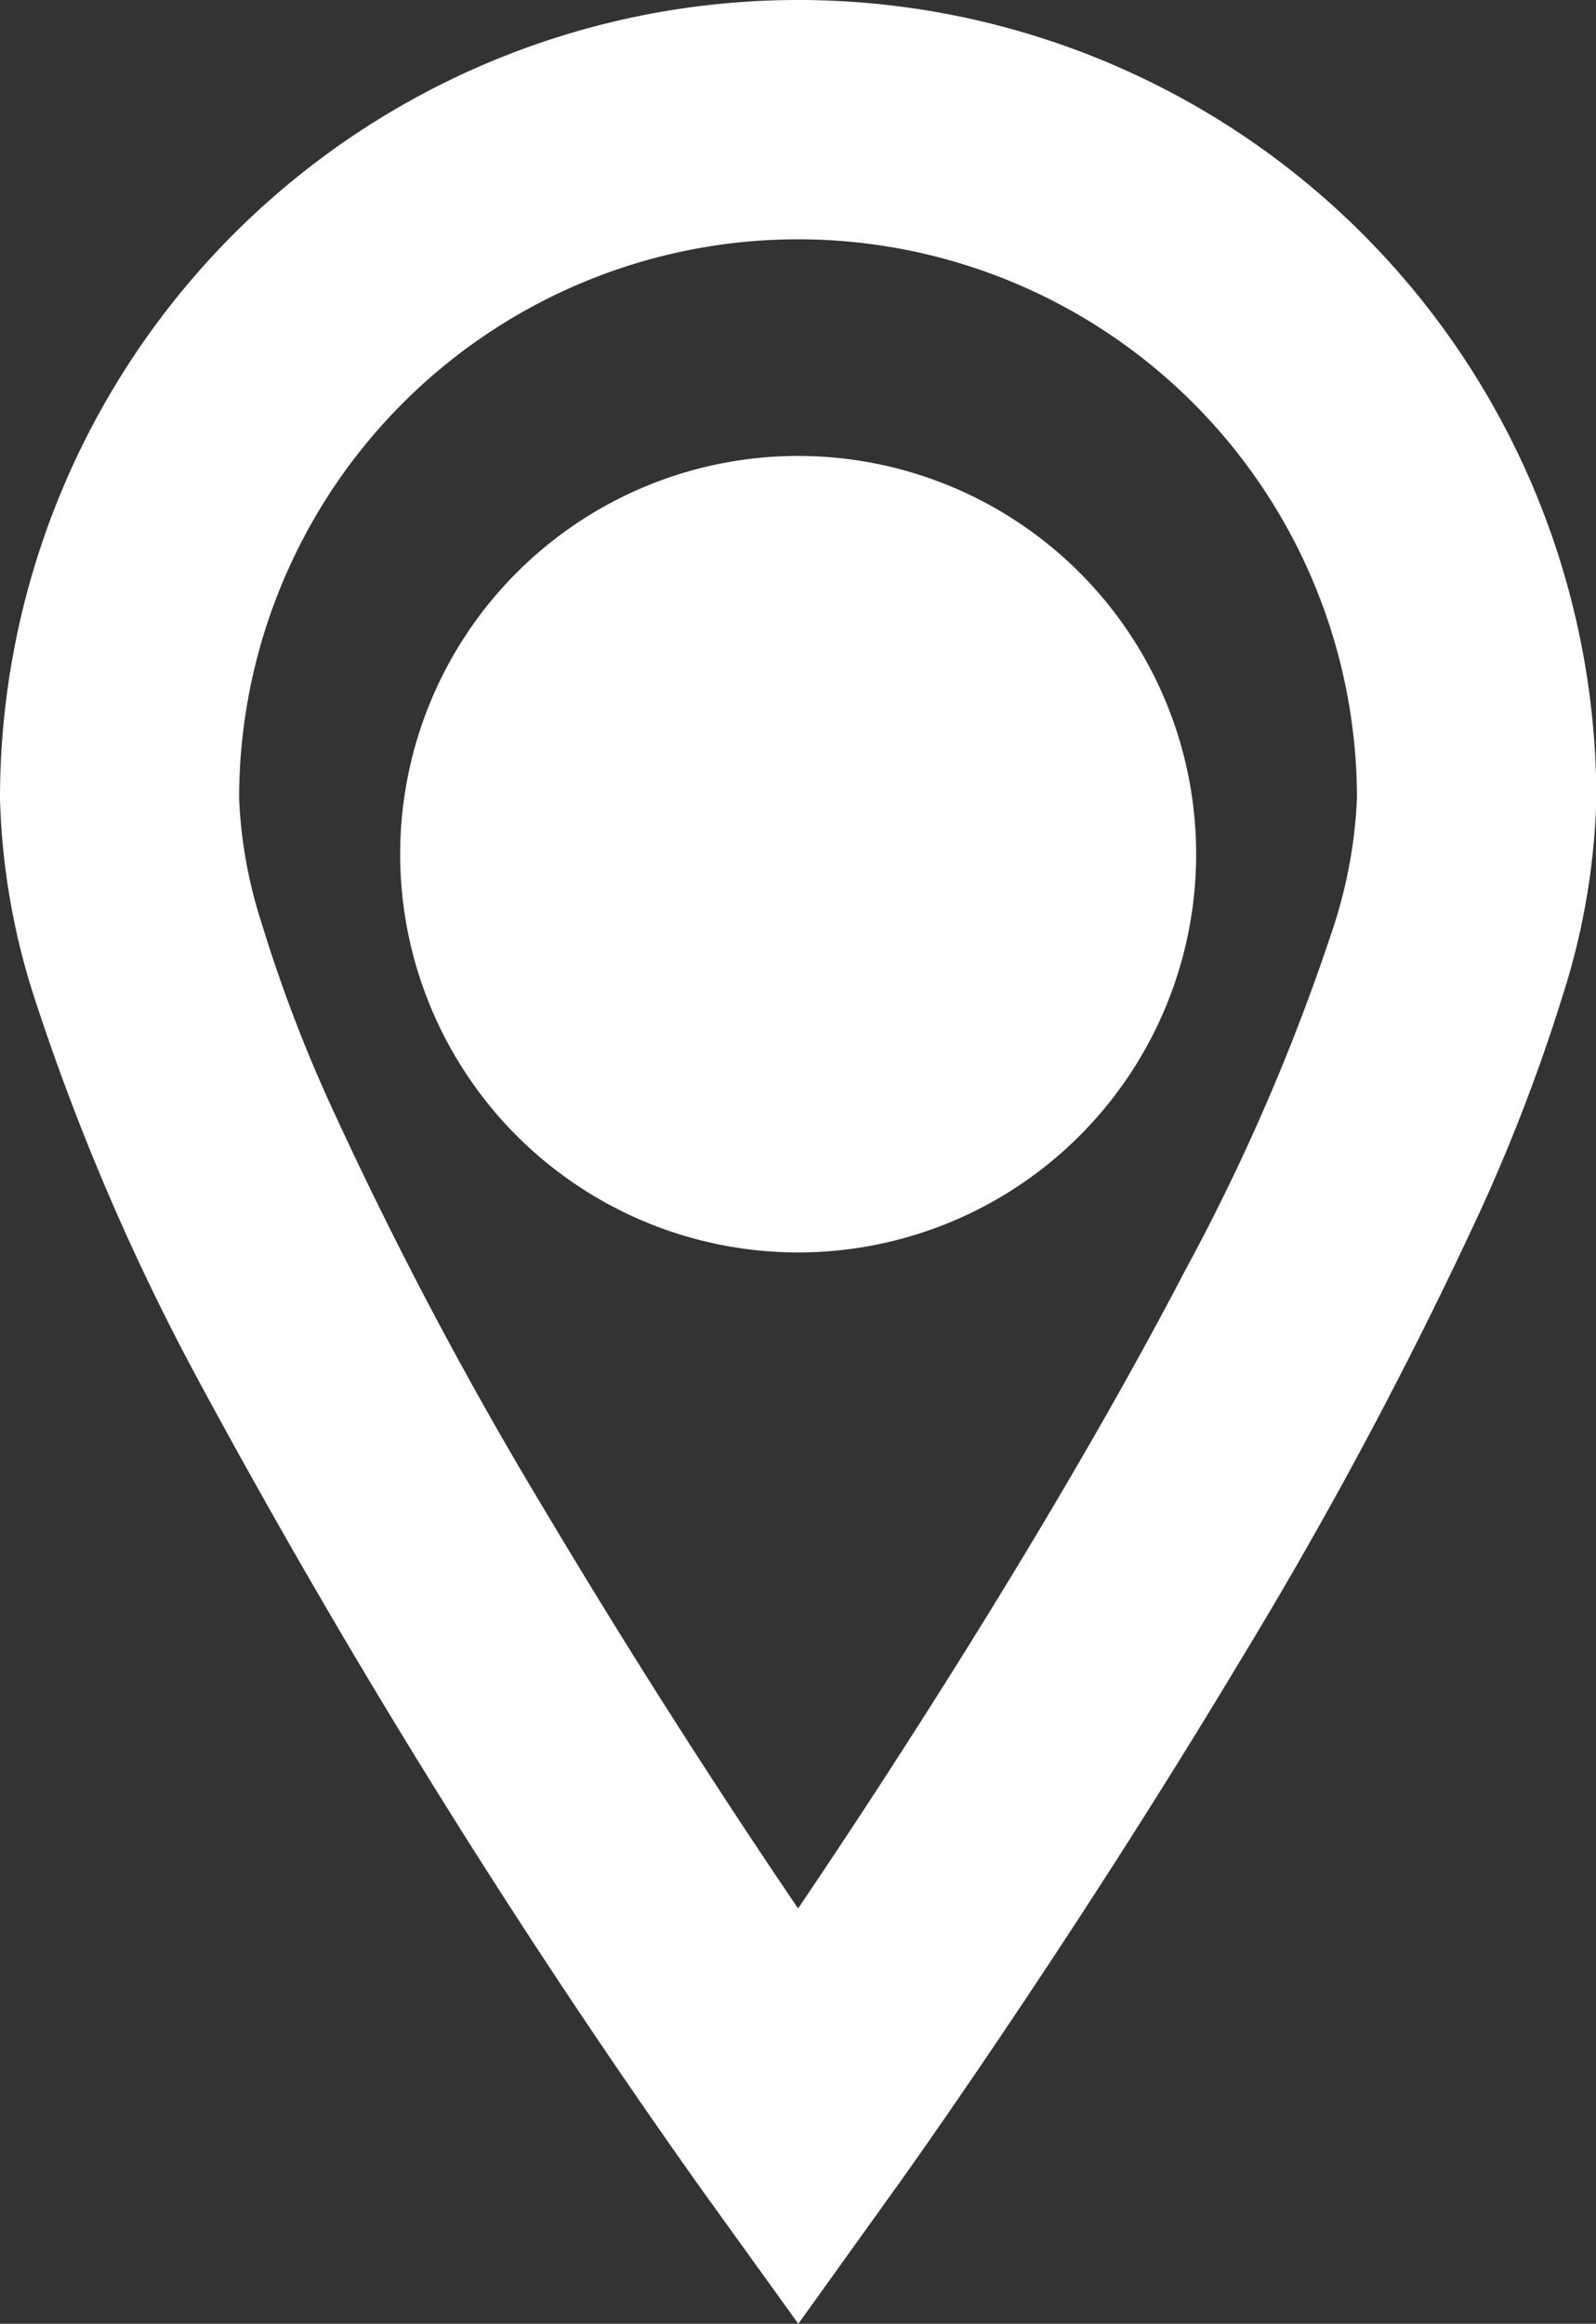
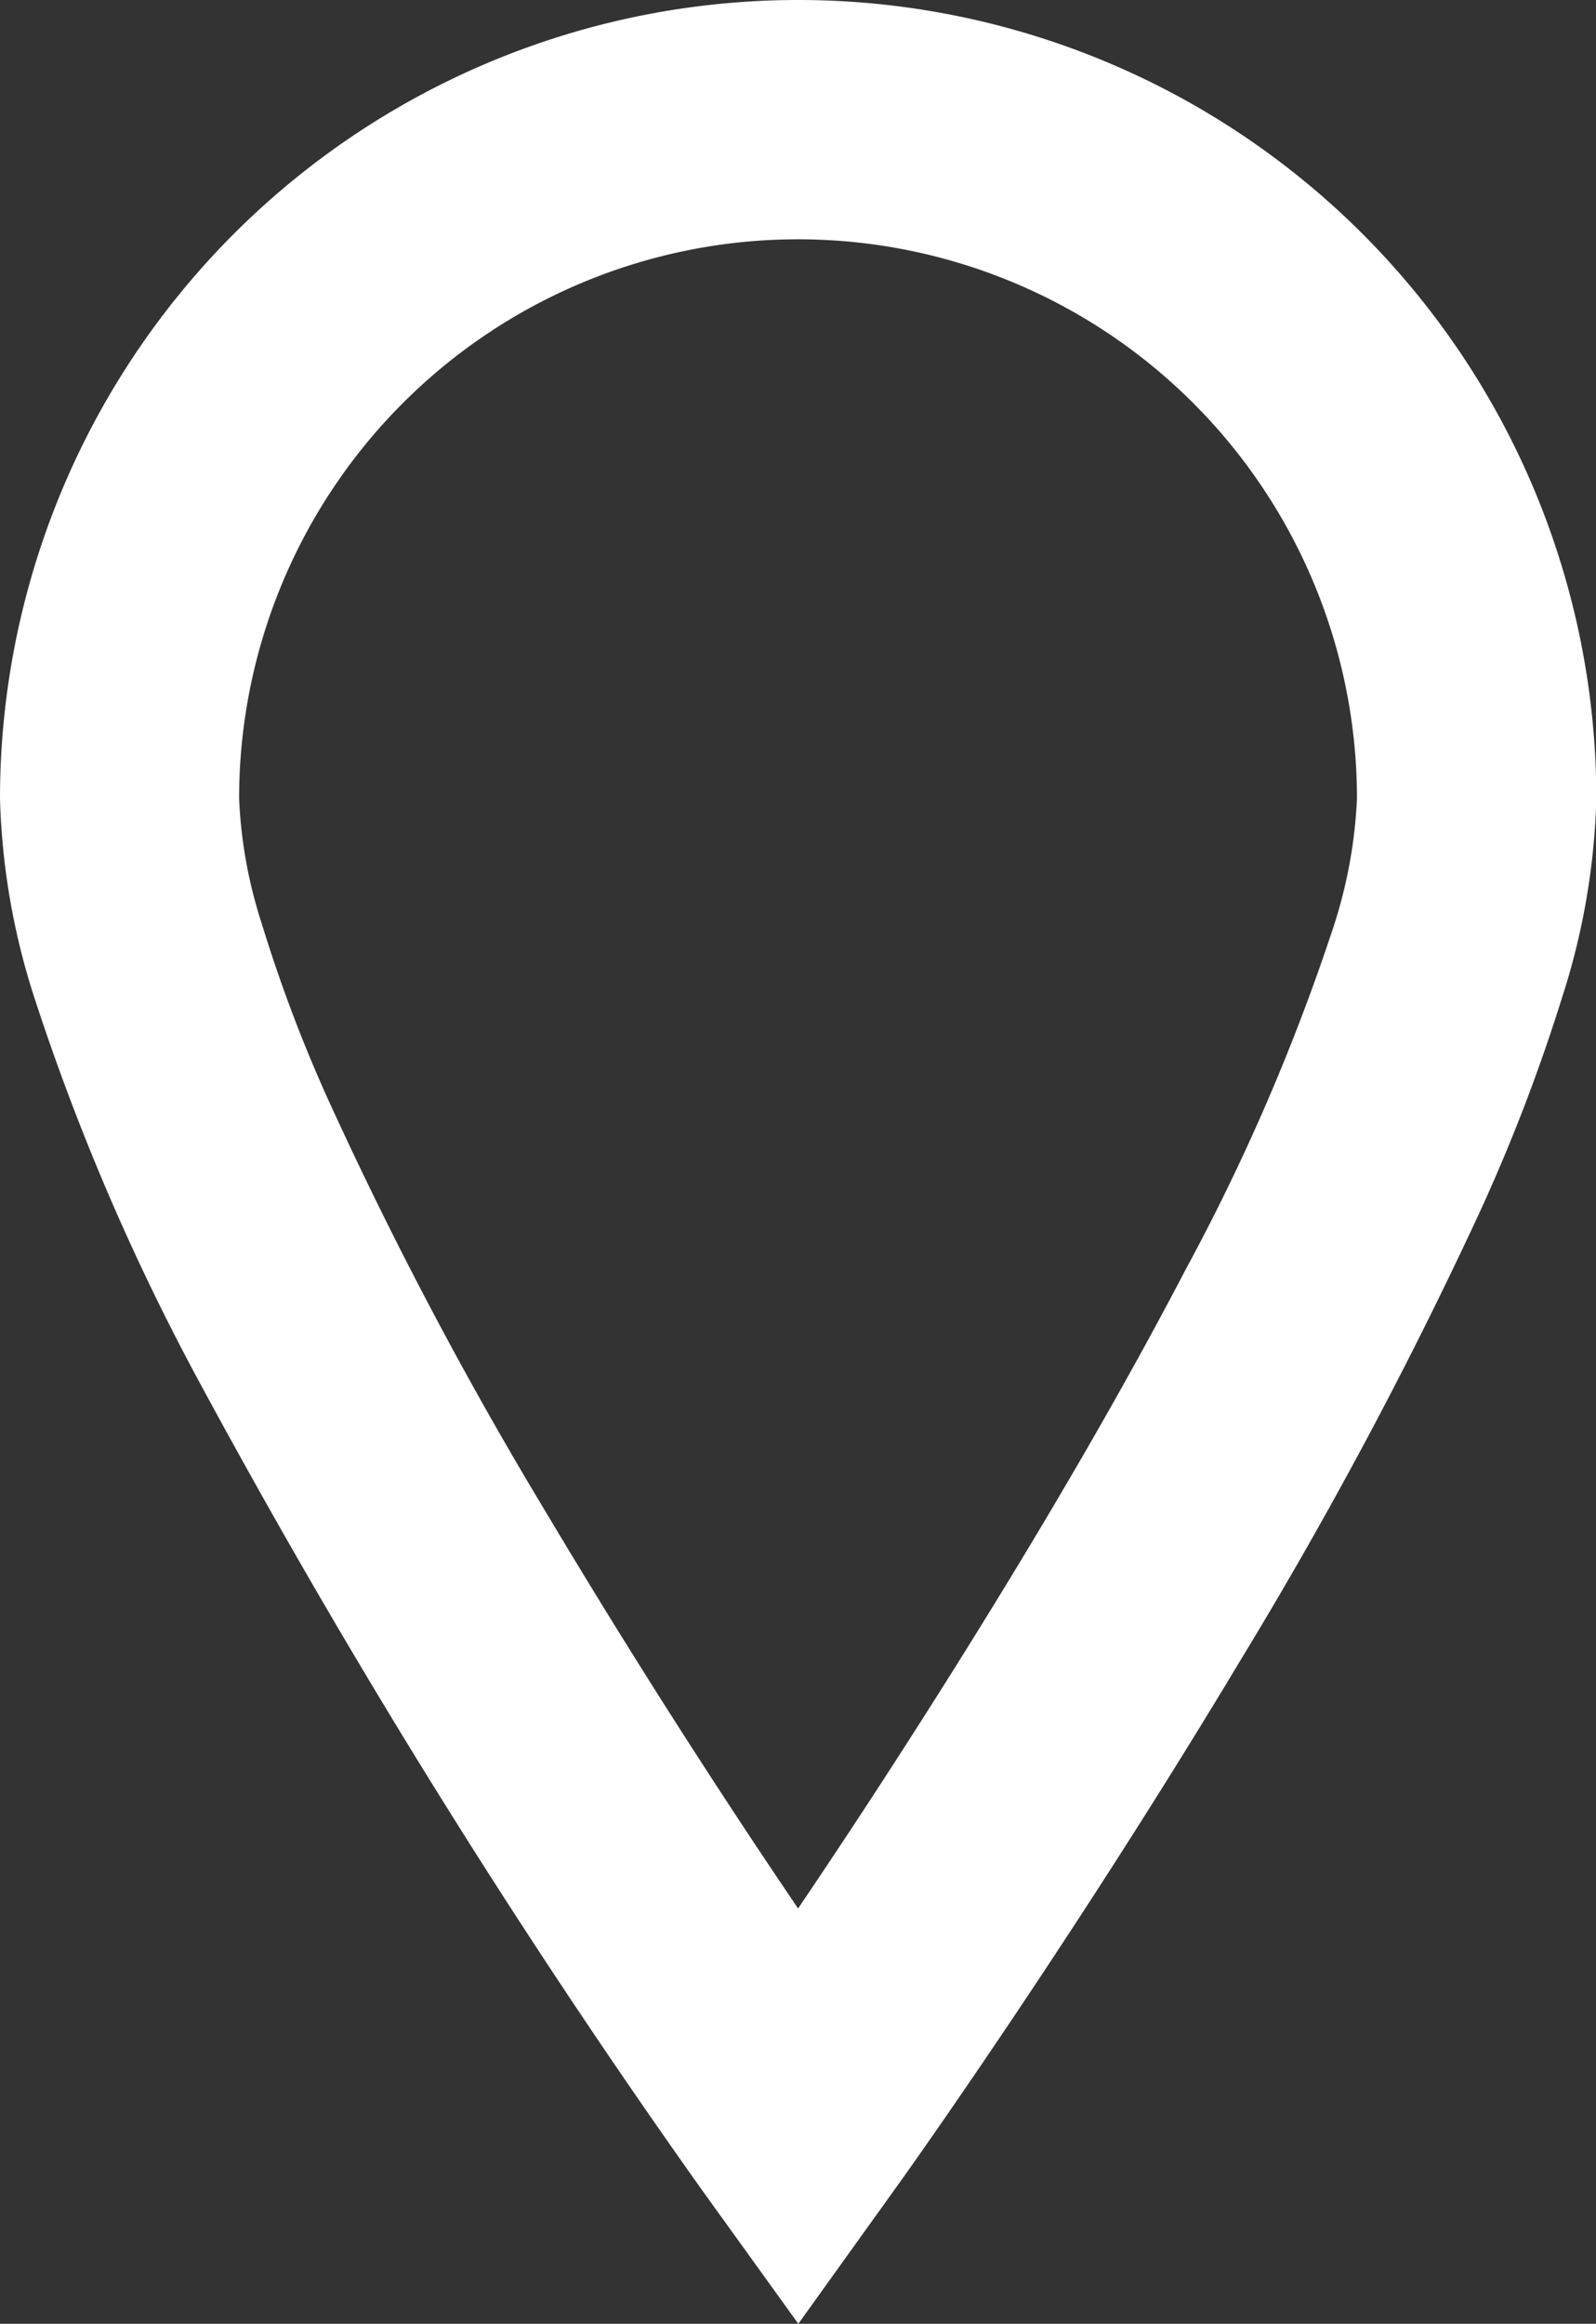
<svg xmlns="http://www.w3.org/2000/svg" width="19.65" height="28.592">
  <rect width="100%" height="100%" fill="#333333" stroke="none" />
  <g fill="#fff">
    <path data-name="パス 16" d="M9.826 0A9.827 9.827 0 000 9.826a8.674 8.674 0 00.422 2.446 28.464 28.464 0 002.026 4.721 95.643 95.643 0 006.181 9.934l1.2 1.665 1.195-1.665c.014-.017 2.12-2.951 4.245-6.493a55.52 55.52 0 002.95-5.521 22.108 22.108 0 001.014-2.642 8.671 8.671 0 00.421-2.446A9.826 9.826 0 009.826 0zm6.585 11.425a25.789 25.789 0 01-1.82 4.208c-1.2 2.3-2.7 4.712-3.888 6.531-.319.487-.613.928-.877 1.318a99.682 99.682 0 01-3.119-4.9 50.025 50.025 0 01-2.661-5.04 18.162 18.162 0 01-.825-2.183 5.751 5.751 0 01-.277-1.533 6.881 6.881 0 1113.763 0 5.914 5.914 0 01-.296 1.599z" />
-     <path data-name="パス 17" d="M9.827 5.61a4.9 4.9 0 104.9 4.9 4.9 4.9 0 00-4.9-4.9z" />
  </g>
</svg>